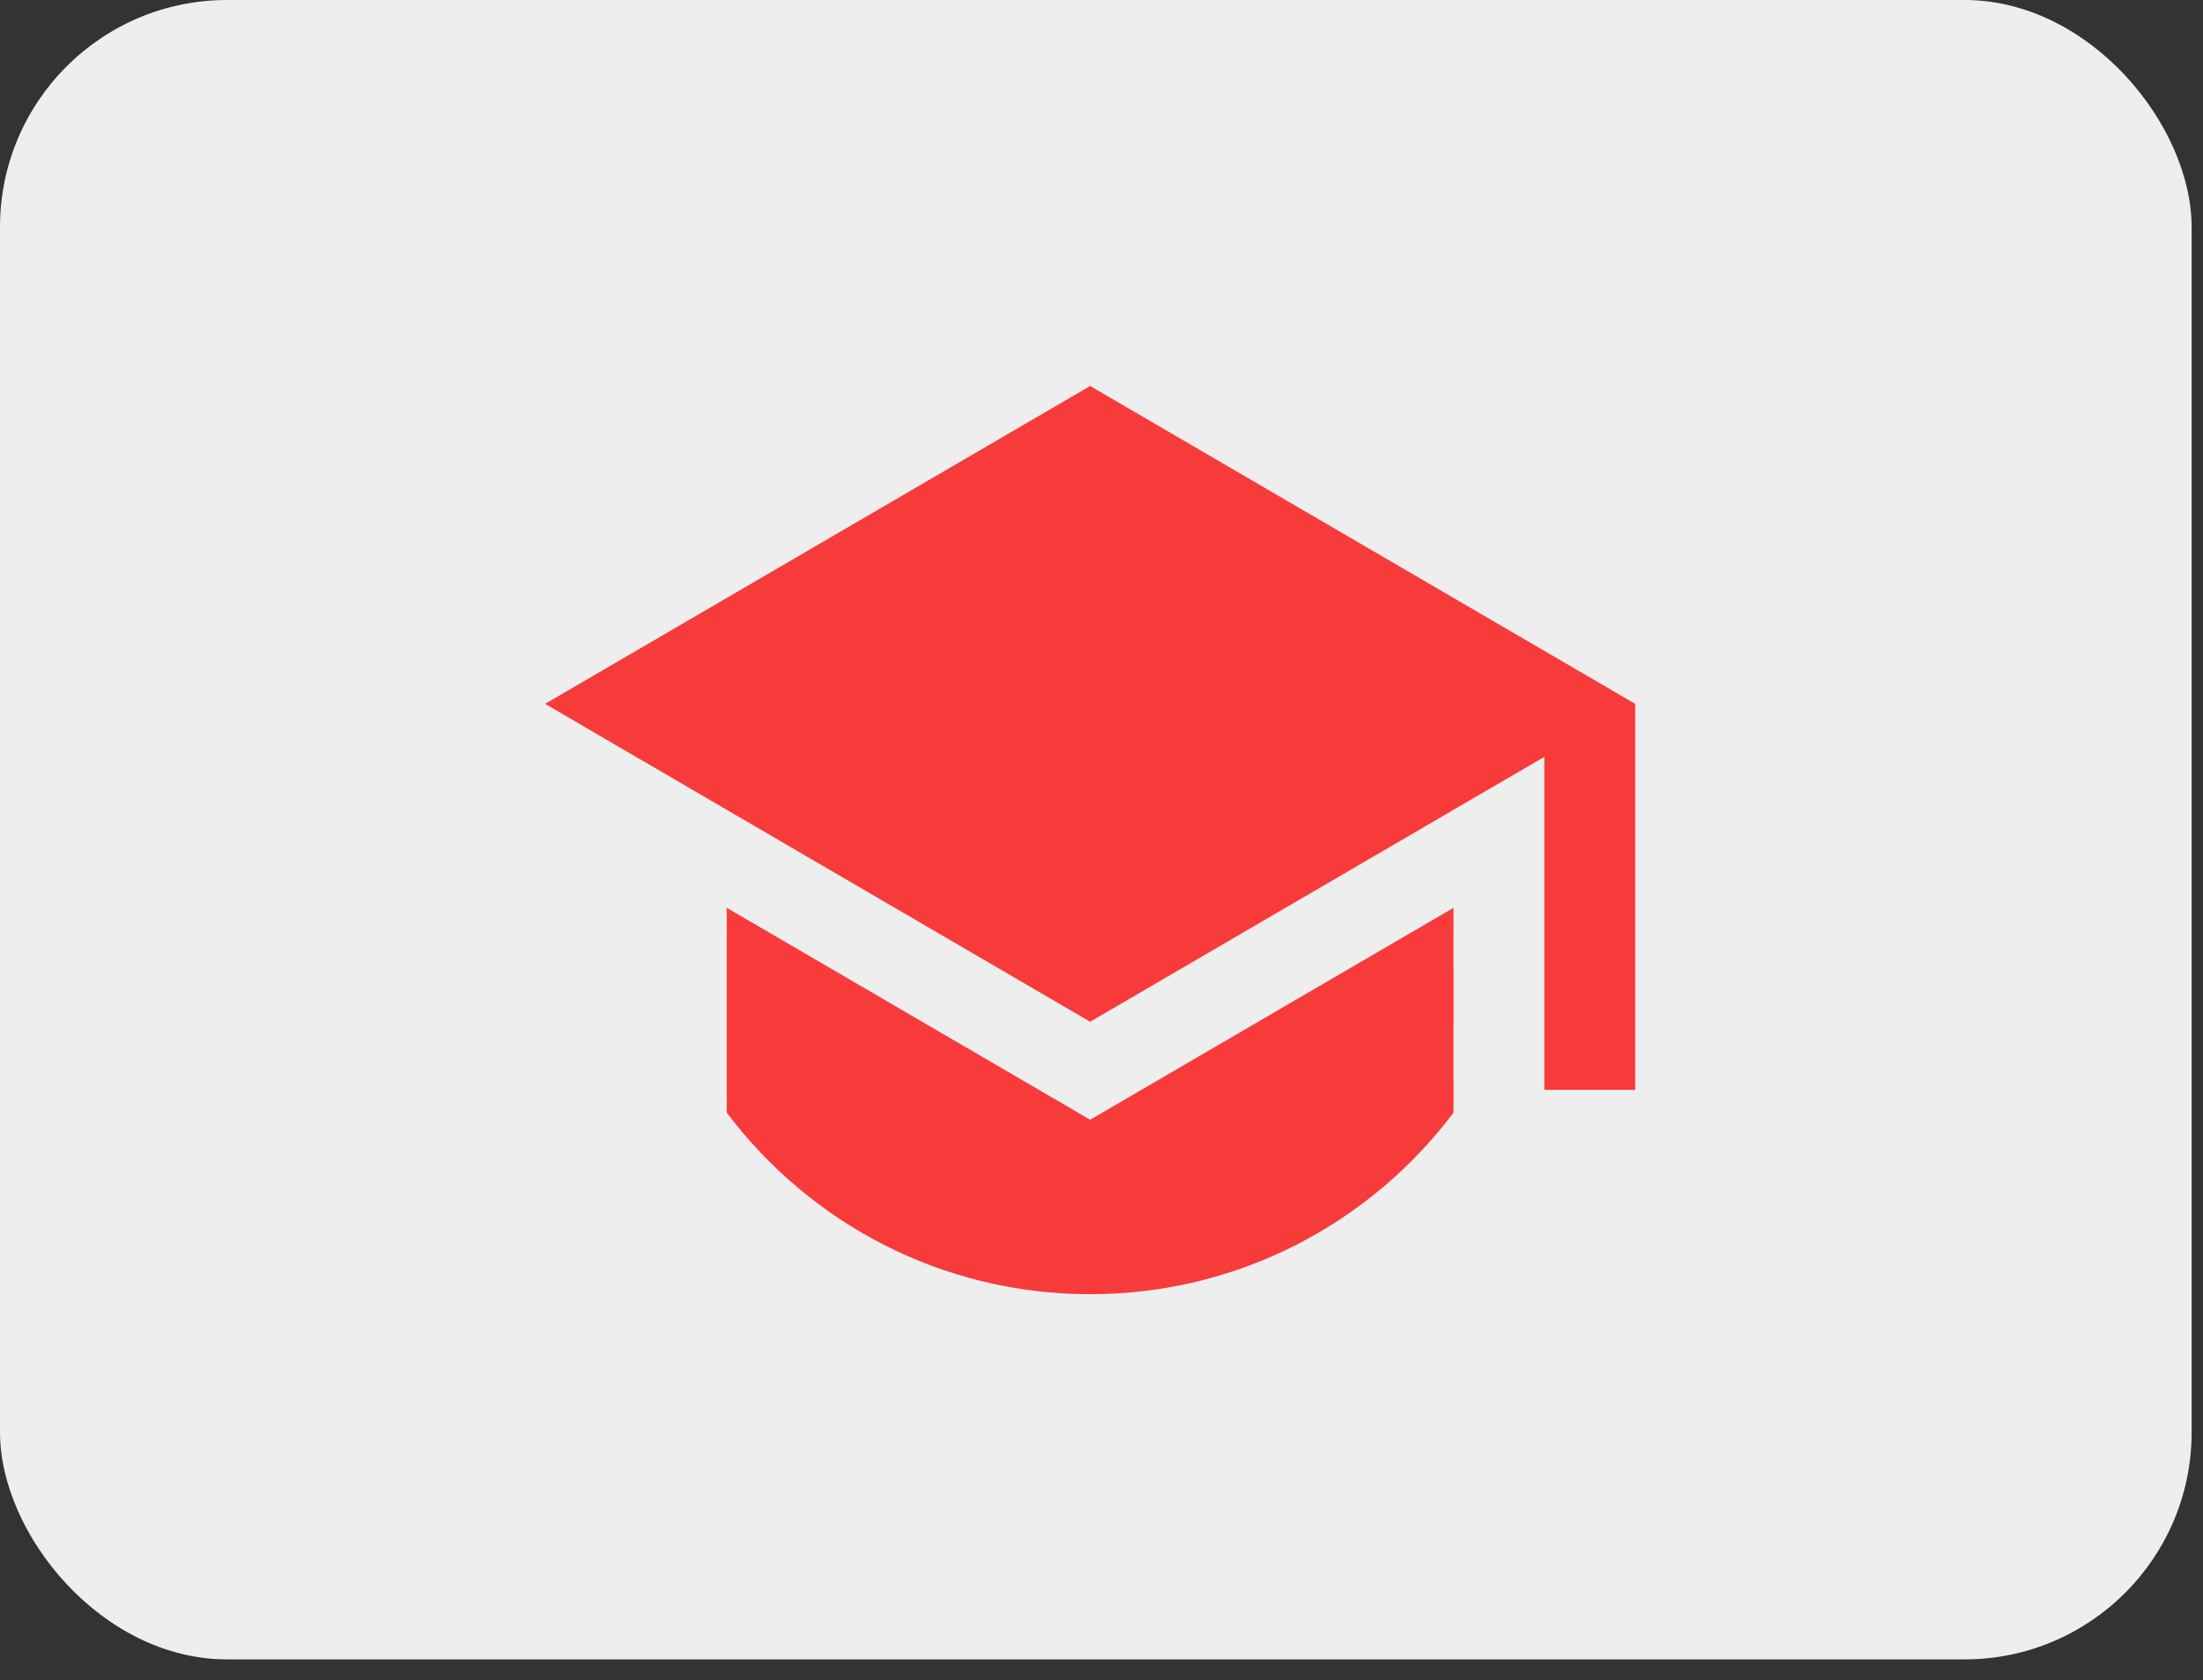
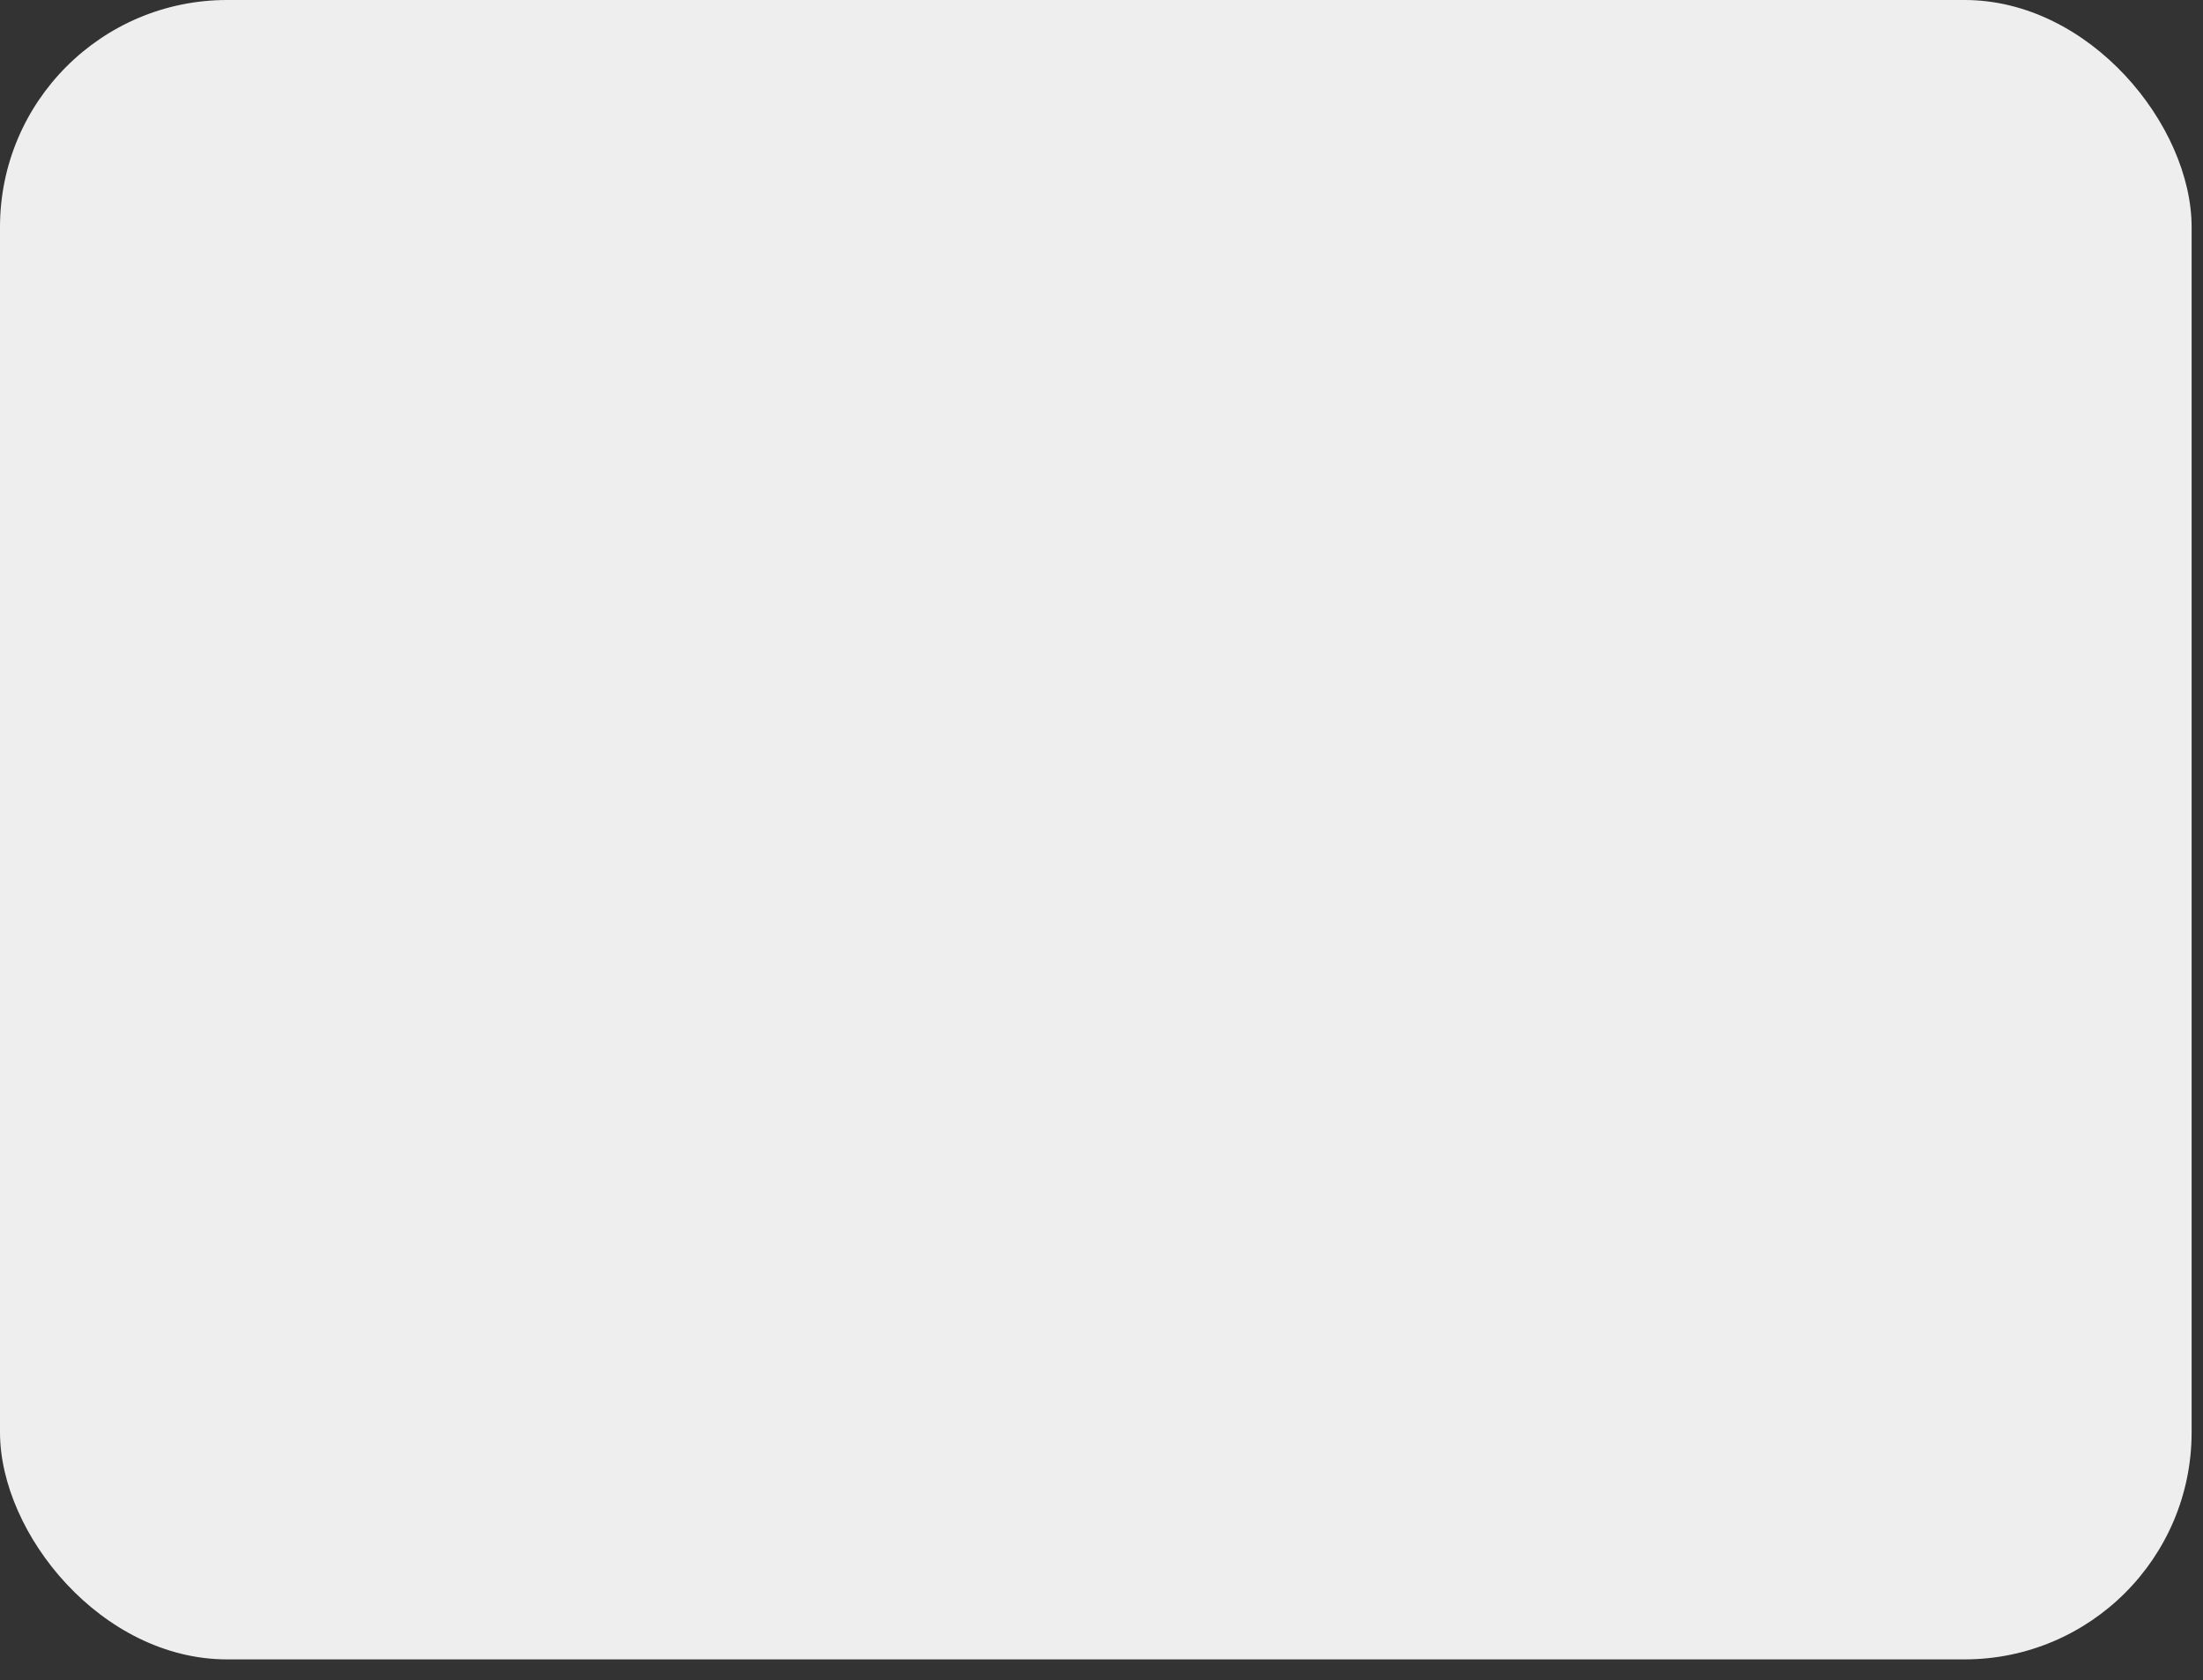
<svg xmlns="http://www.w3.org/2000/svg" width="97" height="74" viewBox="0 0 97 74" fill="none">
  <rect x="0" y="0" width="97" height="74" fill="#333333" stroke="none" />
  <rect width="96.499" height="73.084" rx="10" fill="#EEEEEE" />
-   <path d="M48 17L24 31L48 45L68 33.333V48H72V31L48 17ZM31.998 39.981V49C35.647 53.858 41.456 57 48 57C54.543 57 60.352 53.858 64.001 49L64 39.983L48.001 49.316L31.998 39.981Z" fill="#F73B3B" />
</svg>